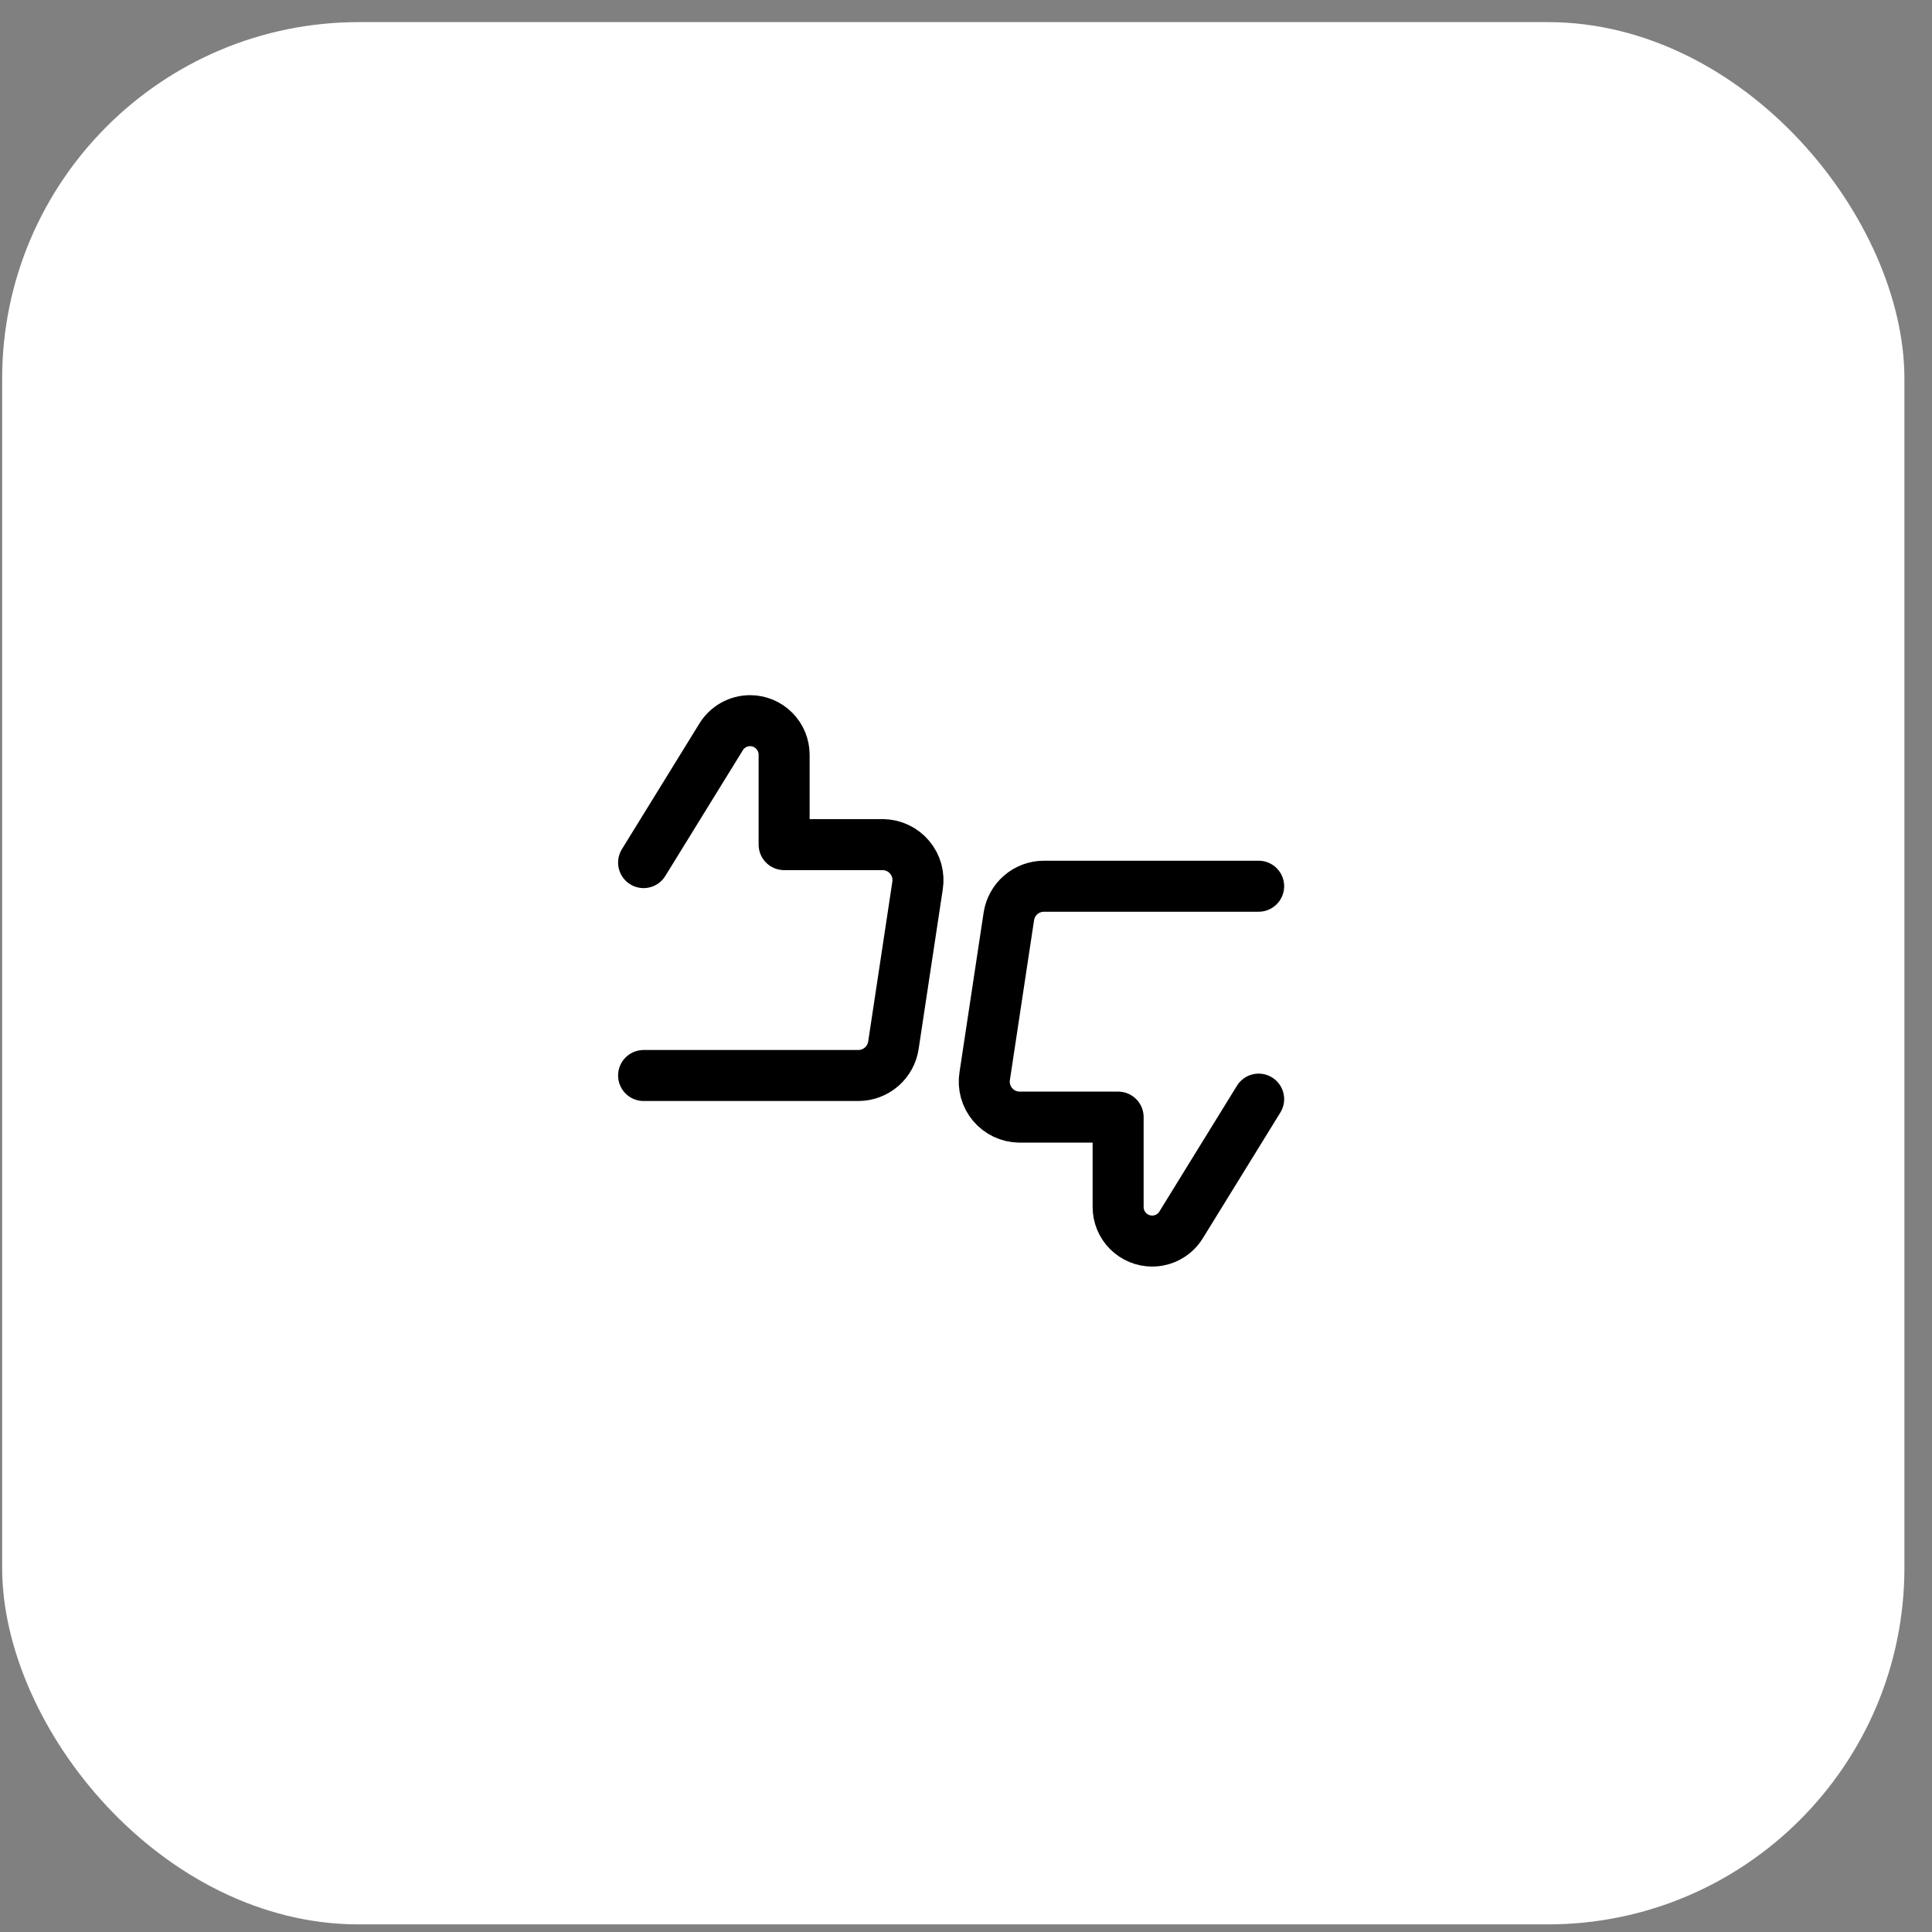
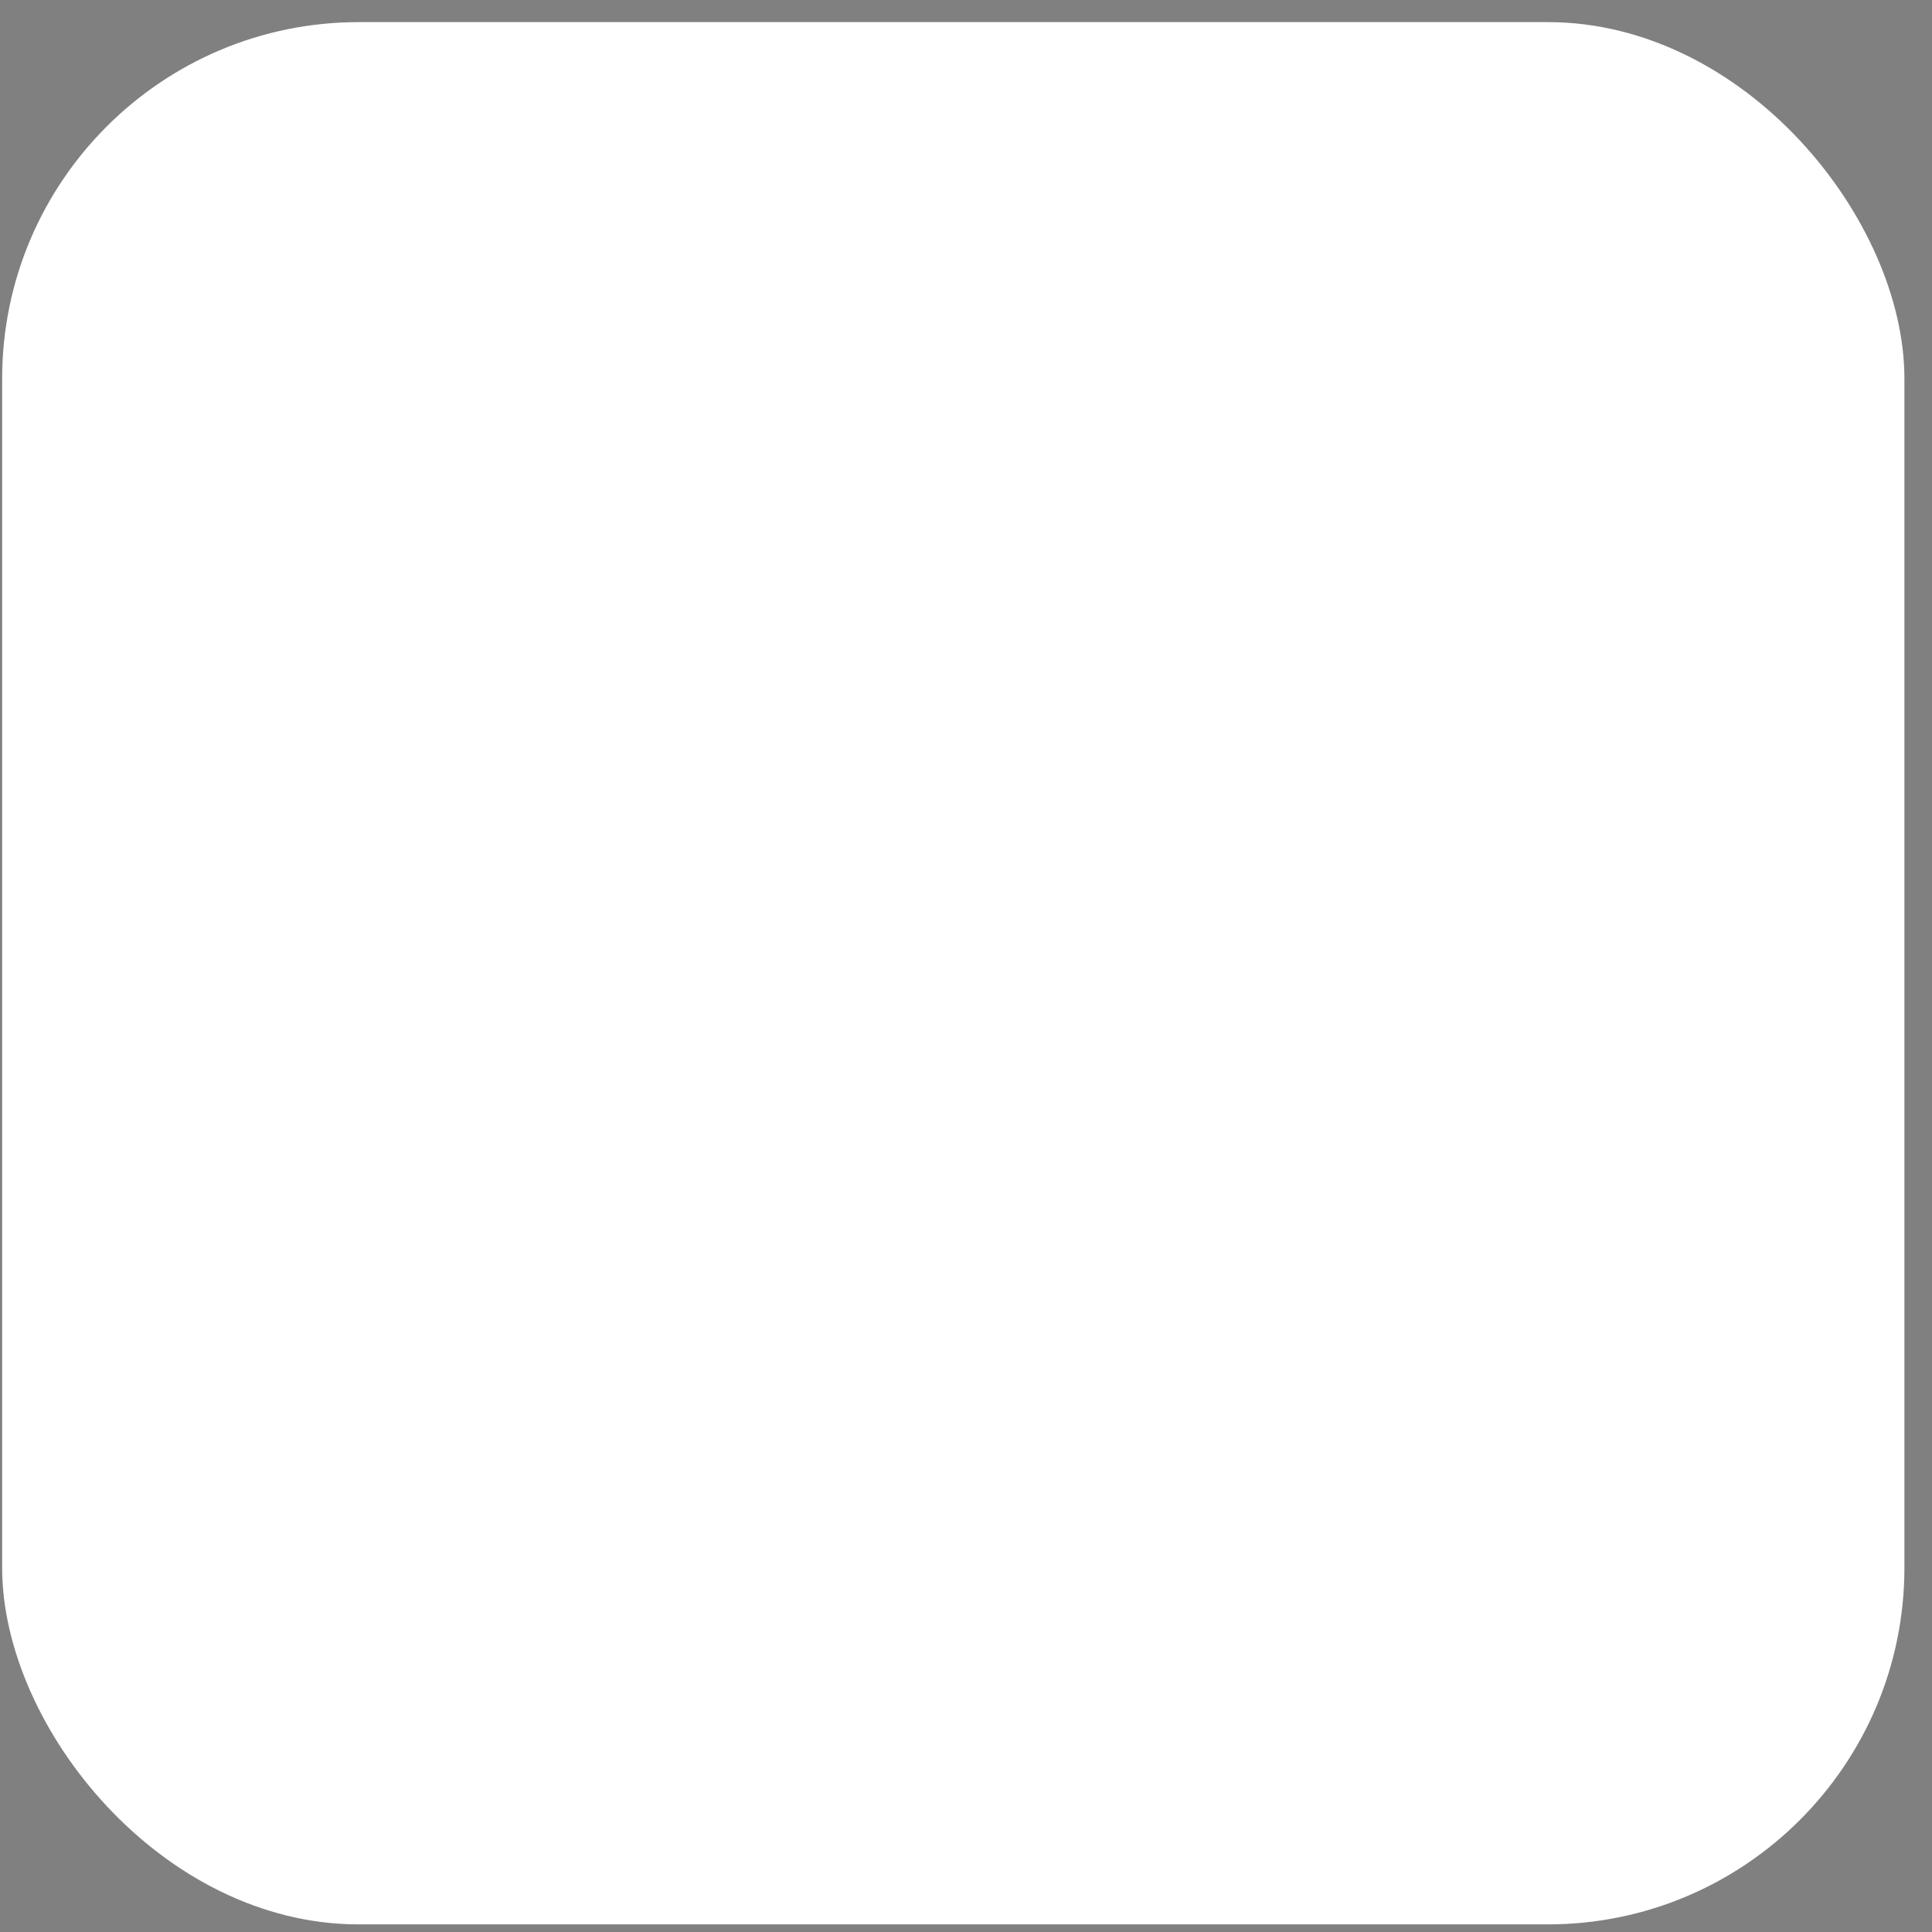
<svg xmlns="http://www.w3.org/2000/svg" width="65" height="65" viewBox="0 0 65 65" fill="none">
  <rect x="0" y="0" width="65" height="65" fill="#808080" stroke="none" />
  <rect x="0.072" y="0.744" width="64" height="64" rx="12" fill="white" />
-   <path d="M21.653 29.021L24.264 24.787C24.366 24.622 24.509 24.486 24.679 24.391C24.849 24.296 25.04 24.247 25.235 24.246C25.539 24.246 25.83 24.367 26.045 24.582C26.26 24.797 26.381 25.088 26.381 25.392V28.416H29.707C29.879 28.419 30.048 28.458 30.203 28.532C30.358 28.605 30.495 28.711 30.605 28.843C30.716 28.974 30.796 29.128 30.842 29.293C30.887 29.459 30.897 29.632 30.869 29.801L30.058 35.165C30.016 35.448 29.874 35.706 29.658 35.893C29.442 36.08 29.166 36.183 28.88 36.184H21.653" stroke="black" stroke-width="1.716" stroke-linecap="round" stroke-linejoin="round" />
-   <path d="M42.346 36.979L39.735 41.213C39.633 41.378 39.49 41.515 39.32 41.609C39.15 41.704 38.959 41.754 38.764 41.754C38.46 41.754 38.169 41.633 37.954 41.419C37.739 41.204 37.618 40.912 37.618 40.608V37.584H34.292C34.12 37.582 33.951 37.542 33.796 37.469C33.641 37.395 33.504 37.289 33.394 37.158C33.283 37.026 33.203 36.873 33.157 36.707C33.111 36.542 33.102 36.368 33.13 36.199L33.941 30.835C33.983 30.552 34.125 30.294 34.341 30.107C34.557 29.92 34.834 29.817 35.119 29.816H42.346" stroke="black" stroke-width="1.716" stroke-linecap="round" stroke-linejoin="round" />
</svg>